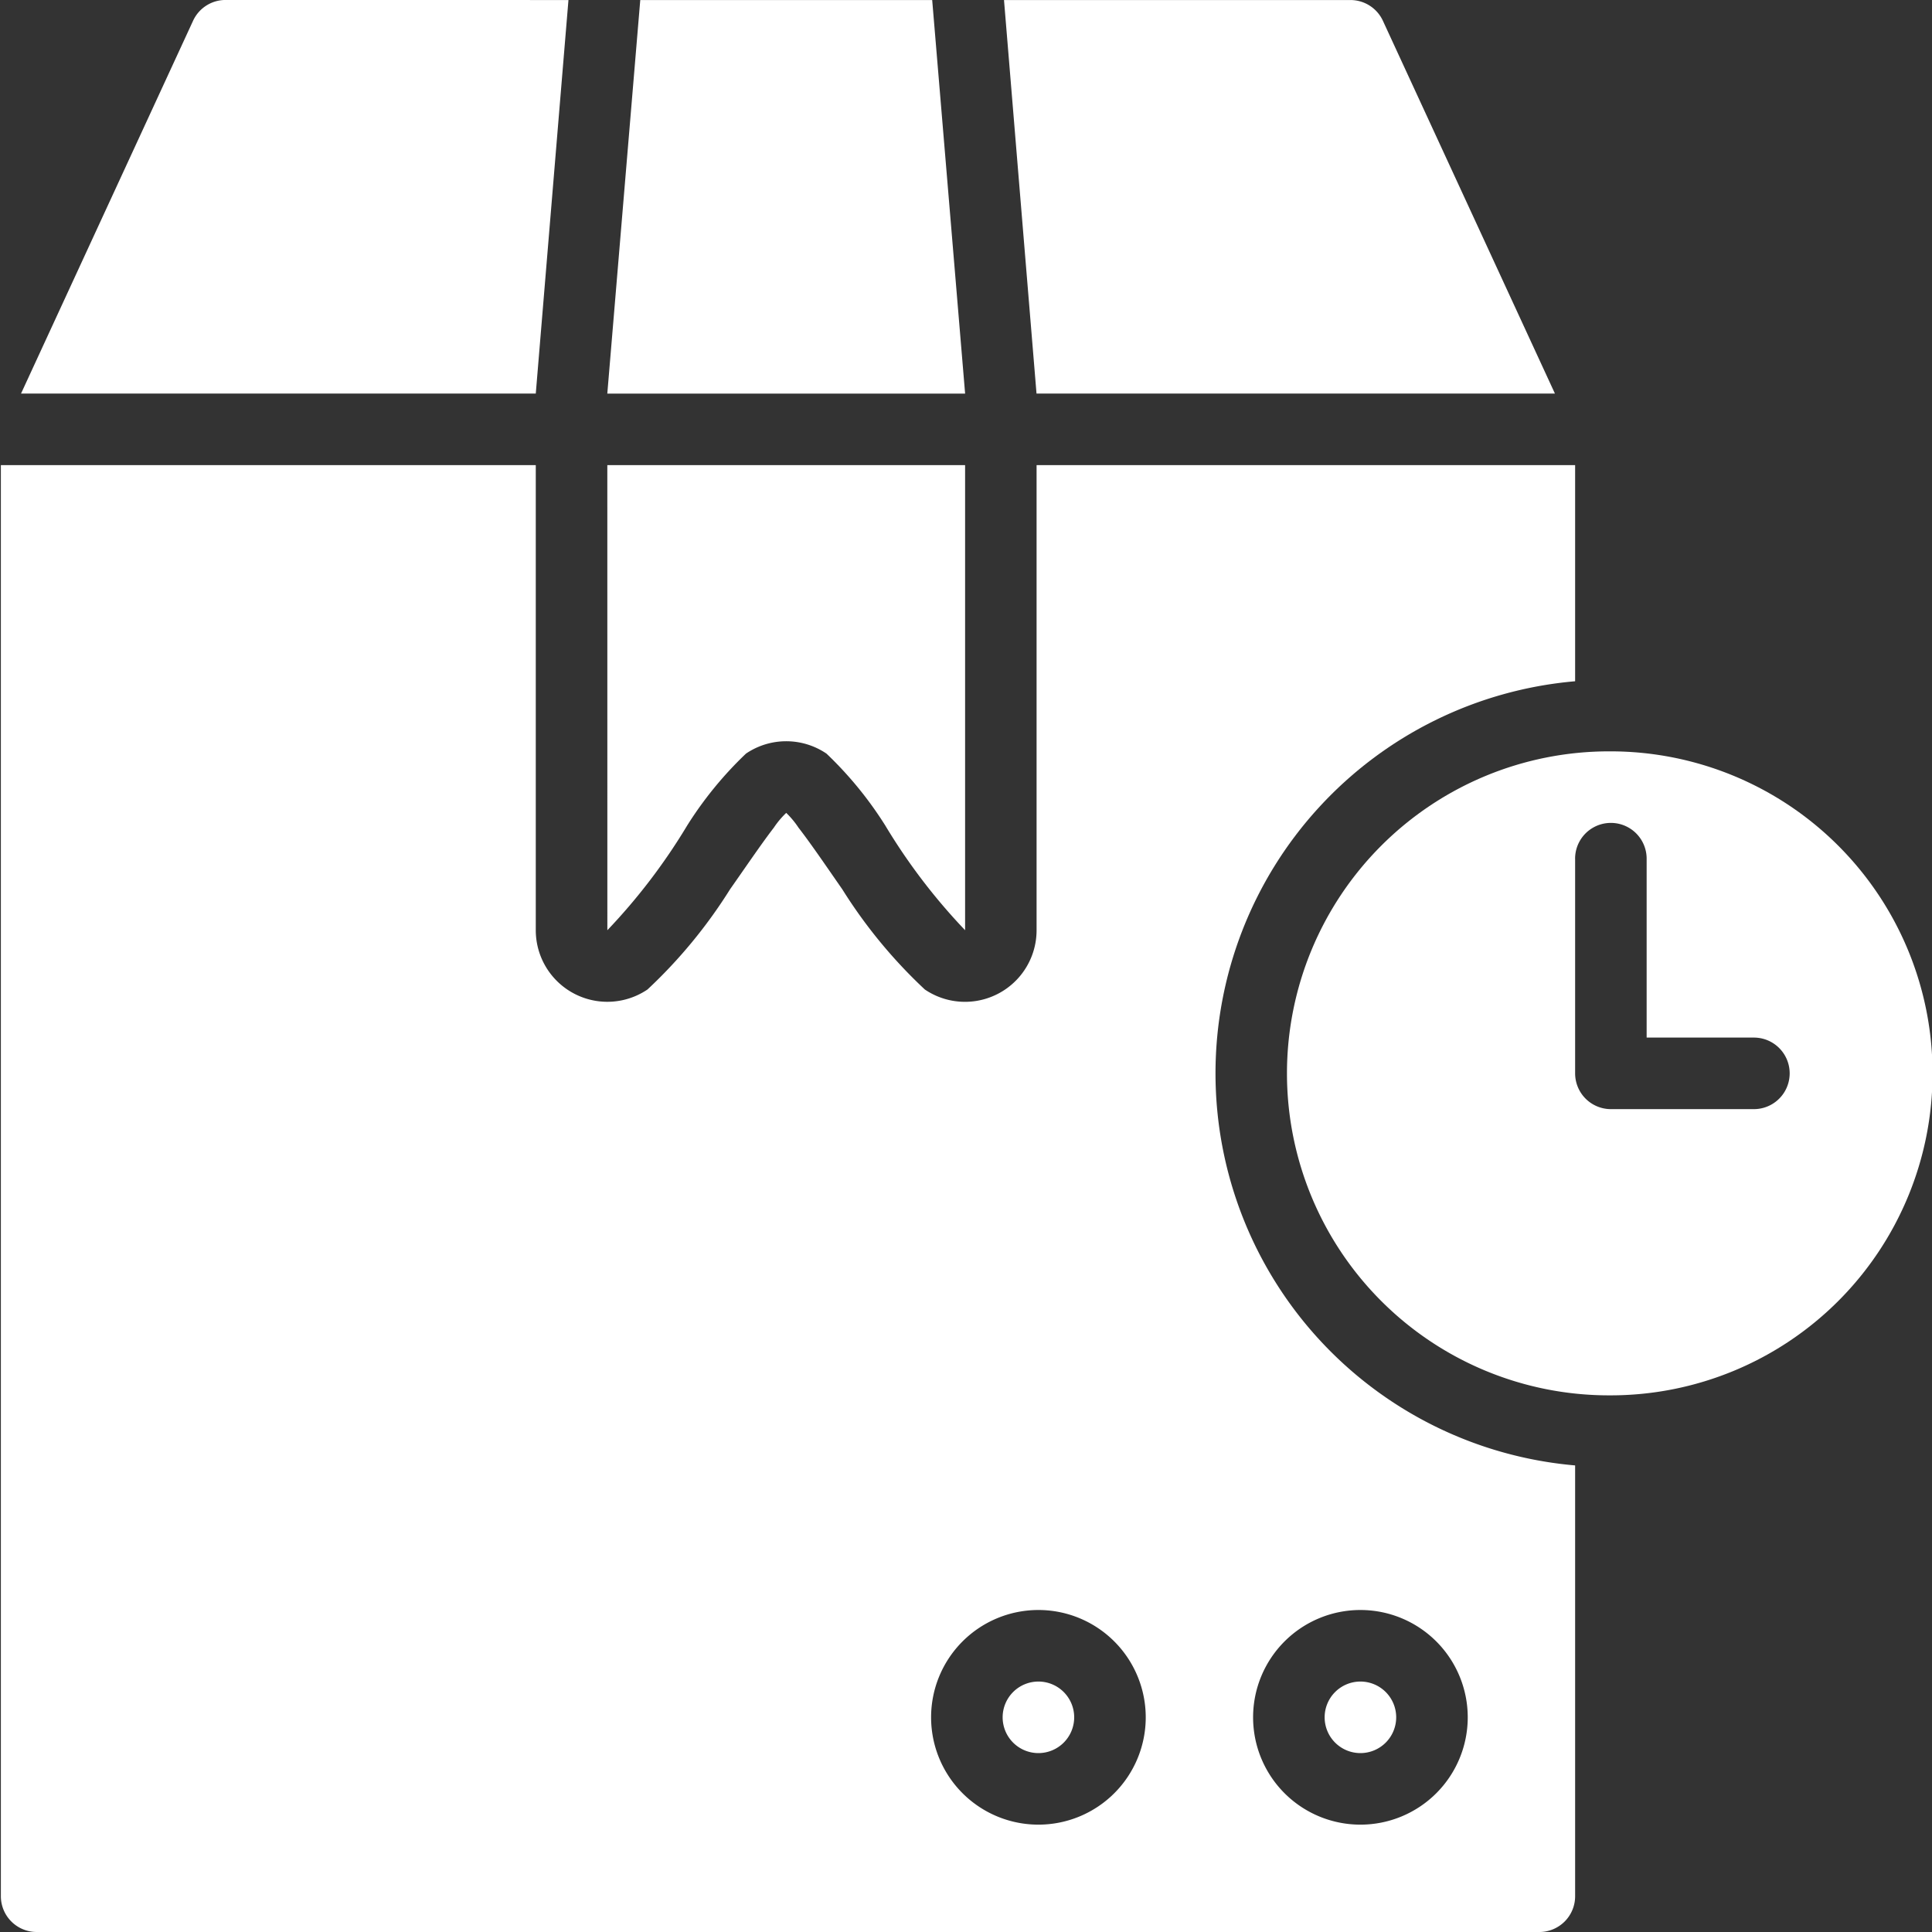
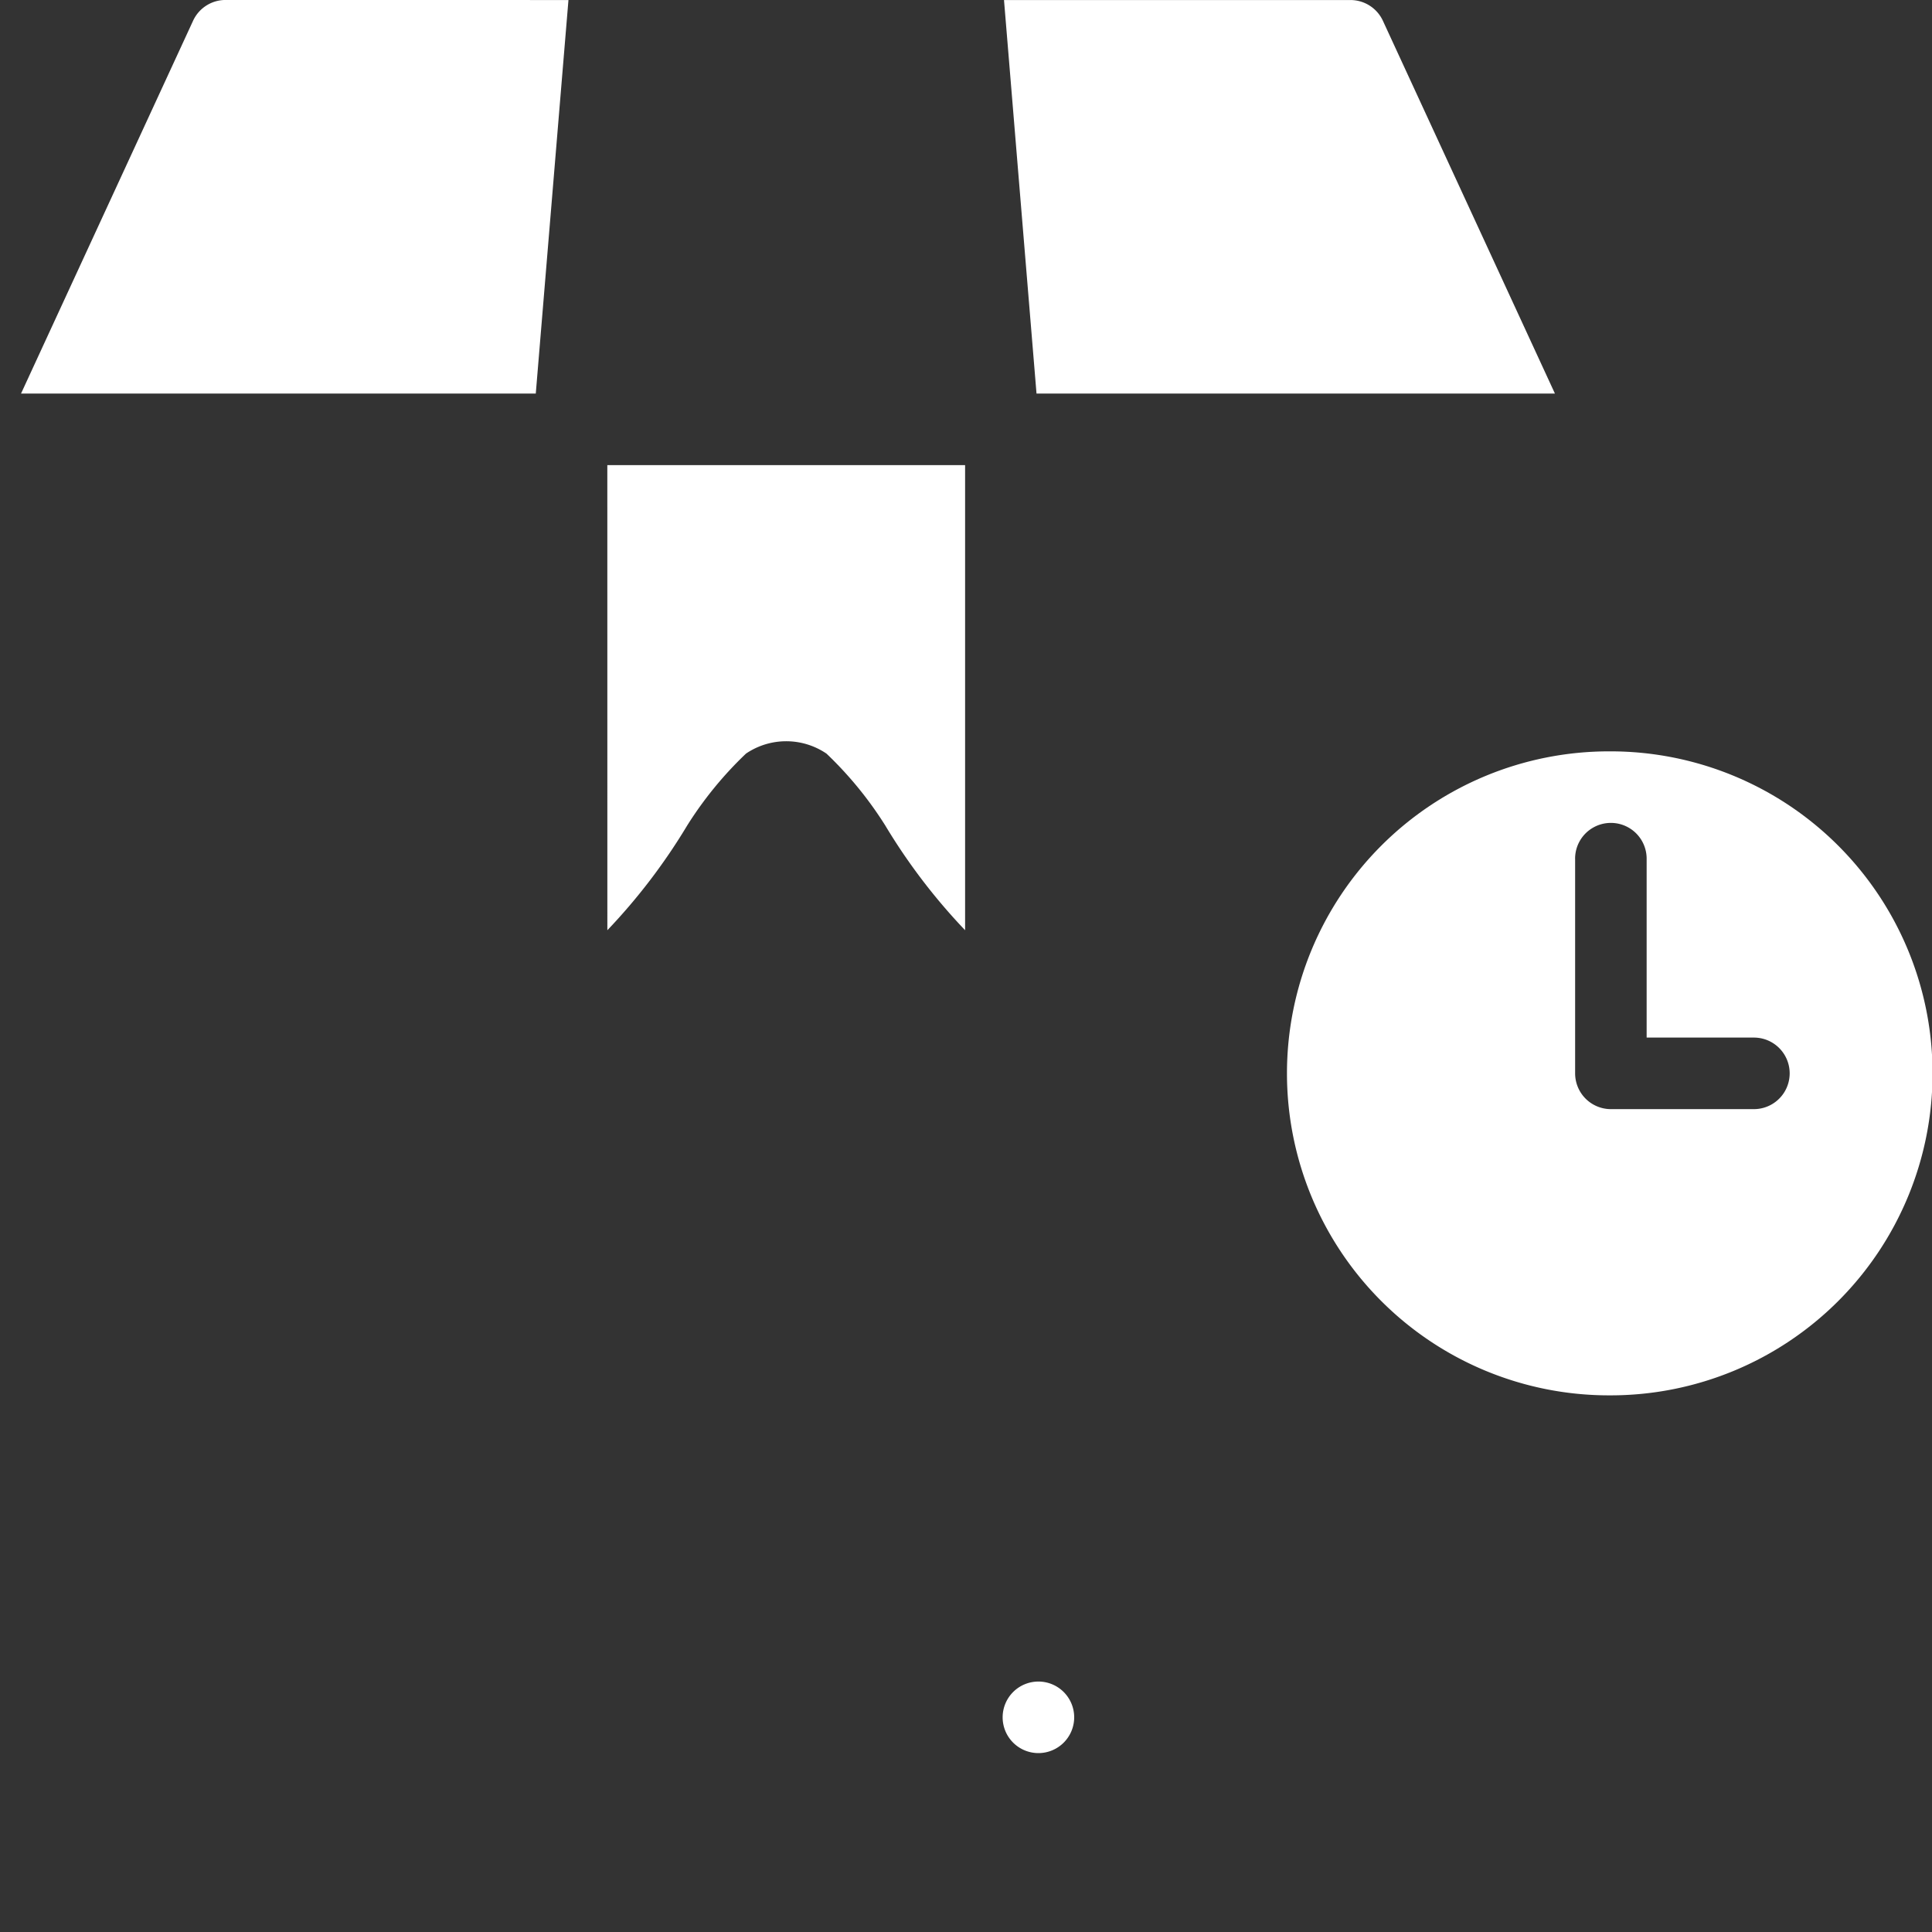
<svg xmlns="http://www.w3.org/2000/svg" width="60" height="60" viewBox="0 0 60 60">
  <rect x="0" y="0" width="60" height="60" fill="#333333" stroke="none" />
  <defs>
    <style>
      .cls-1 {
        clip-path: url(#clip-path);
      }

      .cls-2 {
        fill-rule: evenodd;
        fill:#fff;
      }
    </style>
    <clipPath id="clip-path">
      <rect id="Rectangle_397" data-name="Rectangle 397" width="60" height="60" transform="translate(3148 3537)" />
    </clipPath>
  </defs>
  <g id="Mask_Group_24" data-name="Mask Group 24" class="cls-1" transform="translate(-3148 -3537)">
    <g id="noun-express-delivery-5795337" transform="translate(3142.417 3531.445)">
-       <path id="Path_463" data-name="Path 463" class="cls-2" d="M34.533,5.556l1.022,12.216v.007H24.444v-.007L25.467,5.556Z" />
      <path id="Path_464" data-name="Path 464" class="cls-2" d="M24.444,20H35.555V34.444h0a18.542,18.542,0,0,1-2.482-3.257,11.626,11.626,0,0,0-1.823-2.228,2.226,2.226,0,0,0-2.5,0,11.626,11.626,0,0,0-1.823,2.228,18.54,18.54,0,0,1-2.482,3.257h0Z" />
-       <path id="Path_465" data-name="Path 465" class="cls-2" d="M5.61,20H22.222V34.448a2.223,2.223,0,0,0,3.47,1.836,15.525,15.525,0,0,0,2.562-3.109c.5-.712.976-1.416,1.363-1.919A2.7,2.7,0,0,1,30,30.8a0,0,0,0,1,0,0,2.7,2.7,0,0,1,.38.457c.388.5.868,1.207,1.363,1.919a15.527,15.527,0,0,0,2.562,3.109,2.223,2.223,0,0,0,3.47-1.836V20H54.5v6.712a12.222,12.222,0,0,0,0,24.353V64.444a1.111,1.111,0,0,1-1.111,1.111H6.721A1.112,1.112,0,0,1,5.61,64.444ZM47.832,55.555a3.333,3.333,0,1,0,3.333,3.333A3.334,3.334,0,0,0,47.832,55.555Zm-10,0a3.333,3.333,0,1,0,3.333,3.333A3.334,3.334,0,0,0,37.832,55.555Z" />
      <path id="Path_466" data-name="Path 466" class="cls-2" d="M55.6,48.889h-.049a10,10,0,0,1,0-20H55.6a10,10,0,0,1,0,20ZM54.5,32.222v6.664A1.111,1.111,0,0,0,55.608,40l4.444,0a1.111,1.111,0,1,0,0-2.222H56.721V32.222a1.111,1.111,0,1,0-2.222,0Z" />
-       <path id="Path_467" data-name="Path 467" class="cls-2" d="M47.832,57.777a1.111,1.111,0,1,1-1.111,1.111A1.111,1.111,0,0,1,47.832,57.777Z" />
      <path id="Path_468" data-name="Path 468" class="cls-2" d="M37.832,57.777a1.111,1.111,0,1,1-1.111,1.111A1.111,1.111,0,0,1,37.832,57.777Z" />
      <path id="Path_469" data-name="Path 469" class="cls-2" d="M53.873,17.778h-16.1L36.763,5.556H47.521A1.111,1.111,0,0,1,48.53,6.2Z" />
      <path id="Path_470" data-name="Path 470" class="cls-2" d="M23.237,5.556,22.222,17.778H6.236L11.579,6.2a1.11,1.11,0,0,1,1.009-.646Z" />
    </g>
  </g>
</svg>